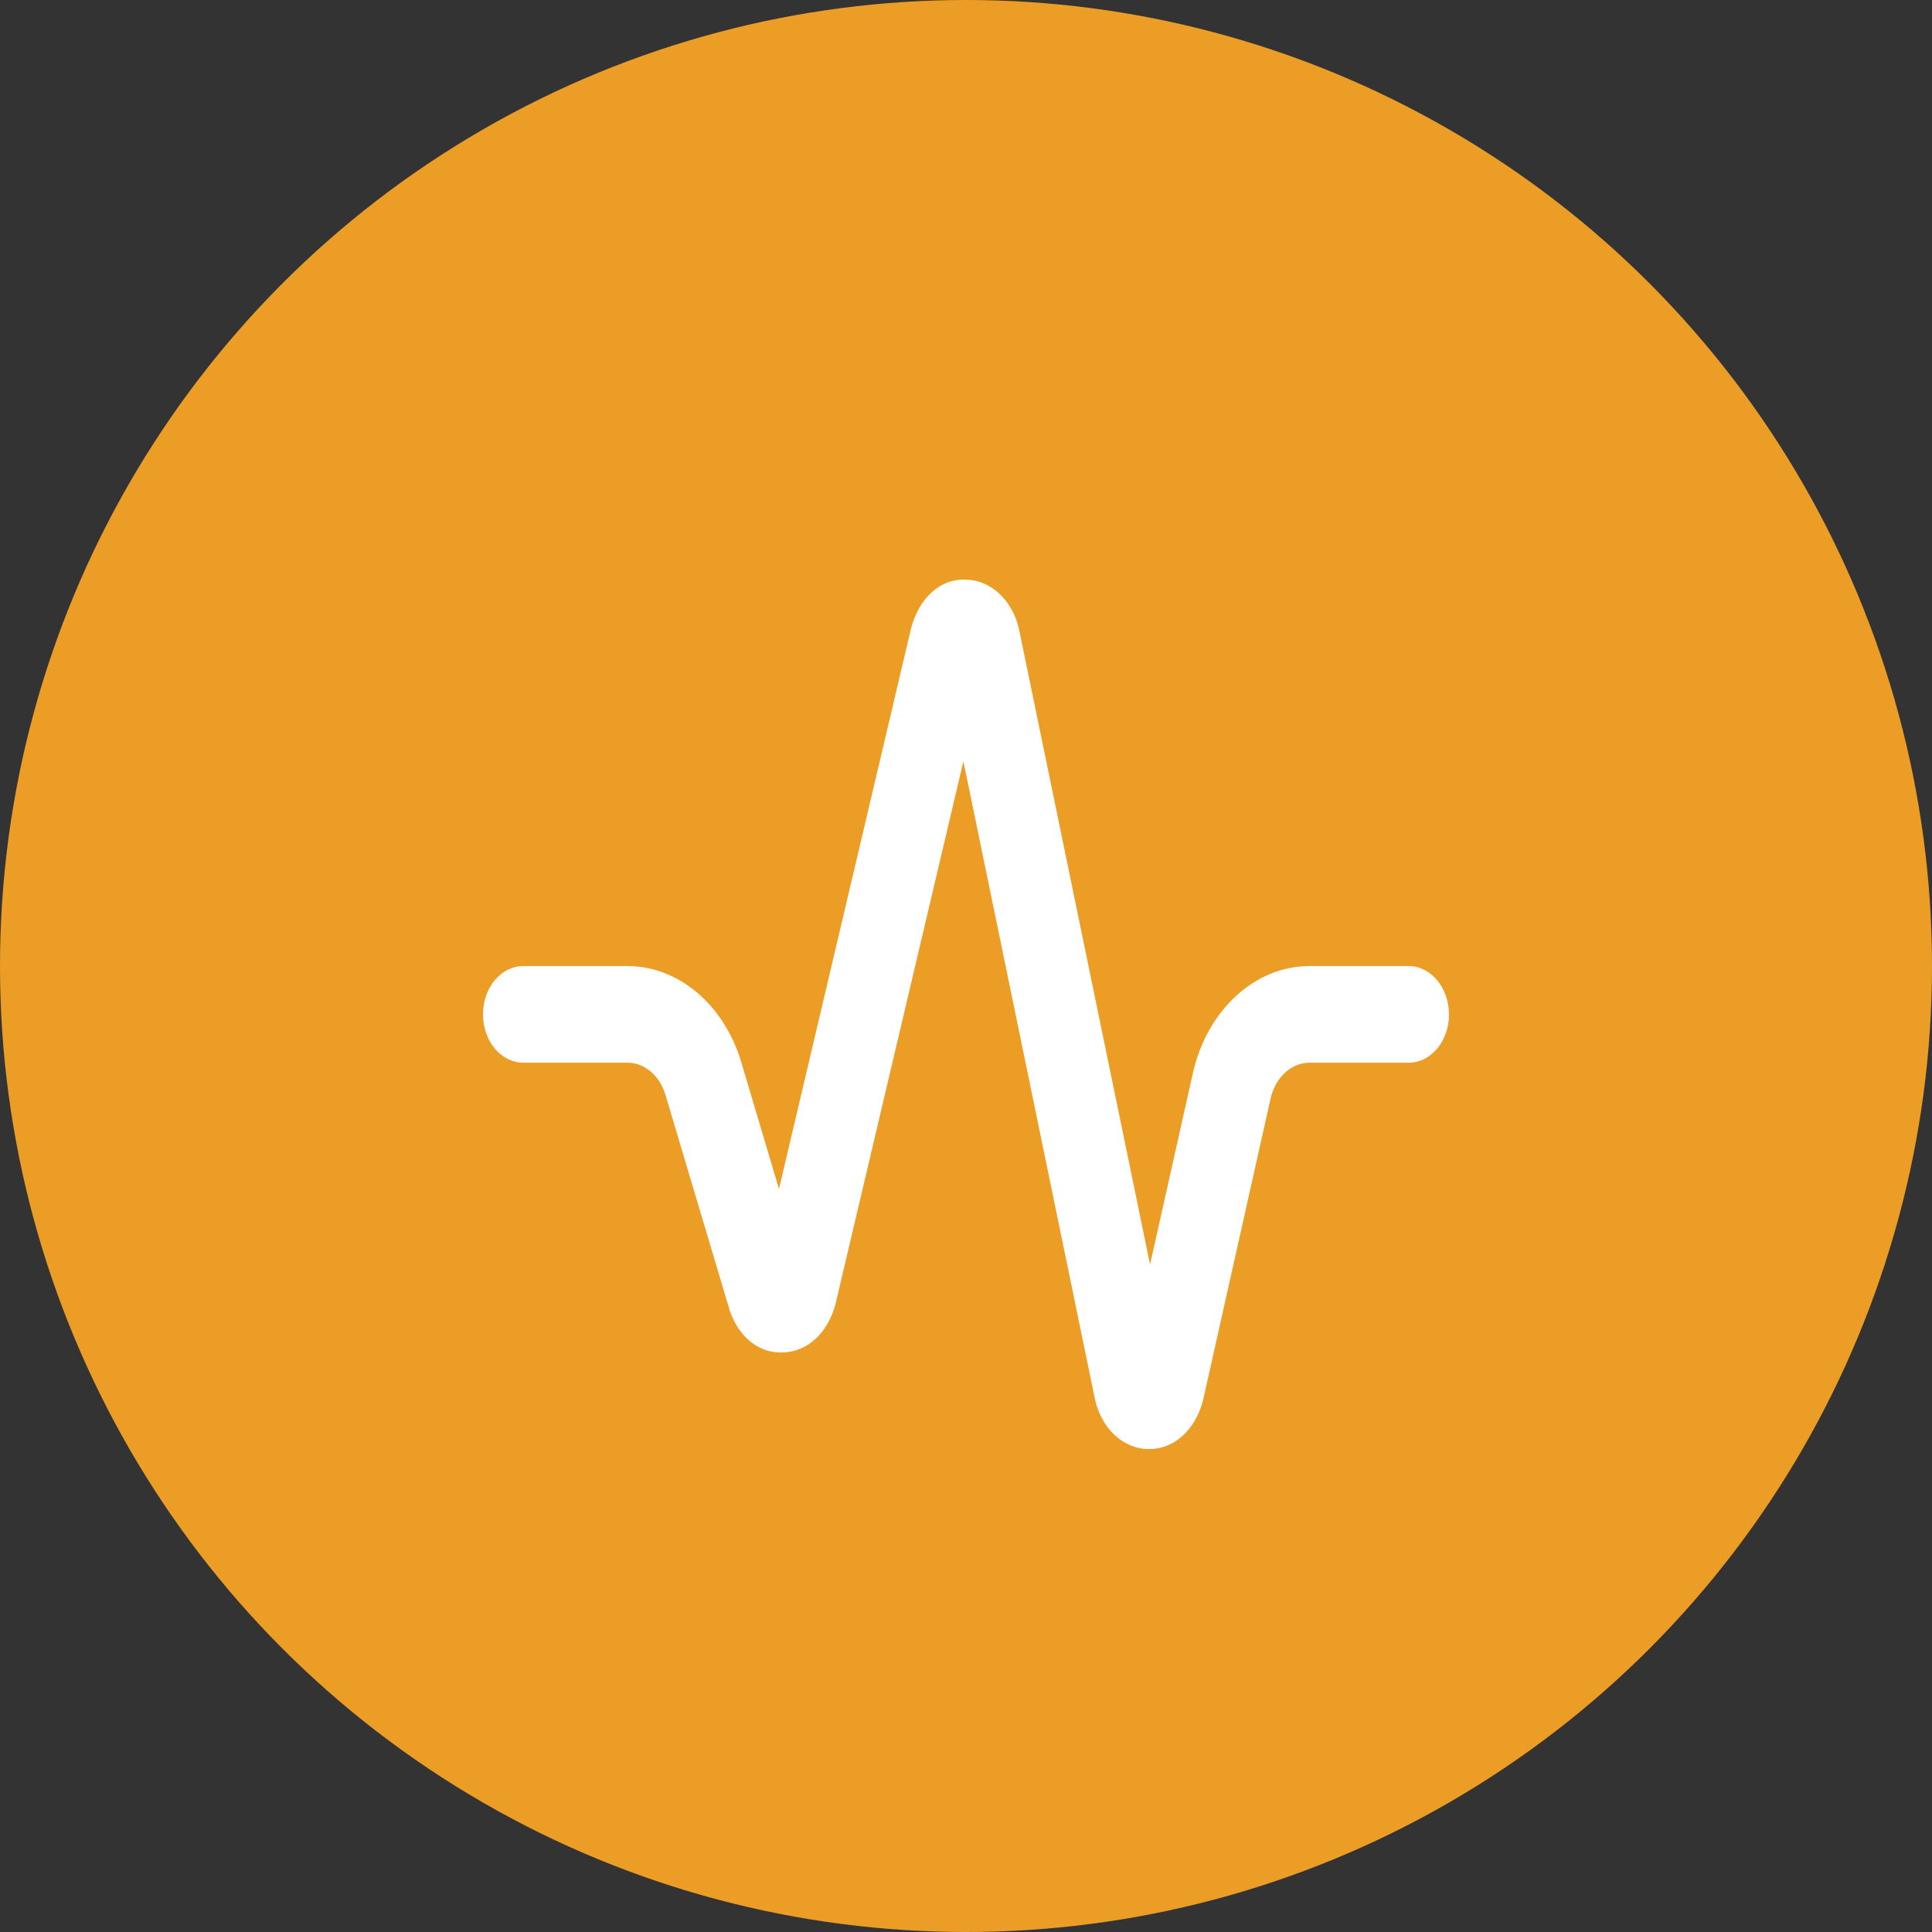
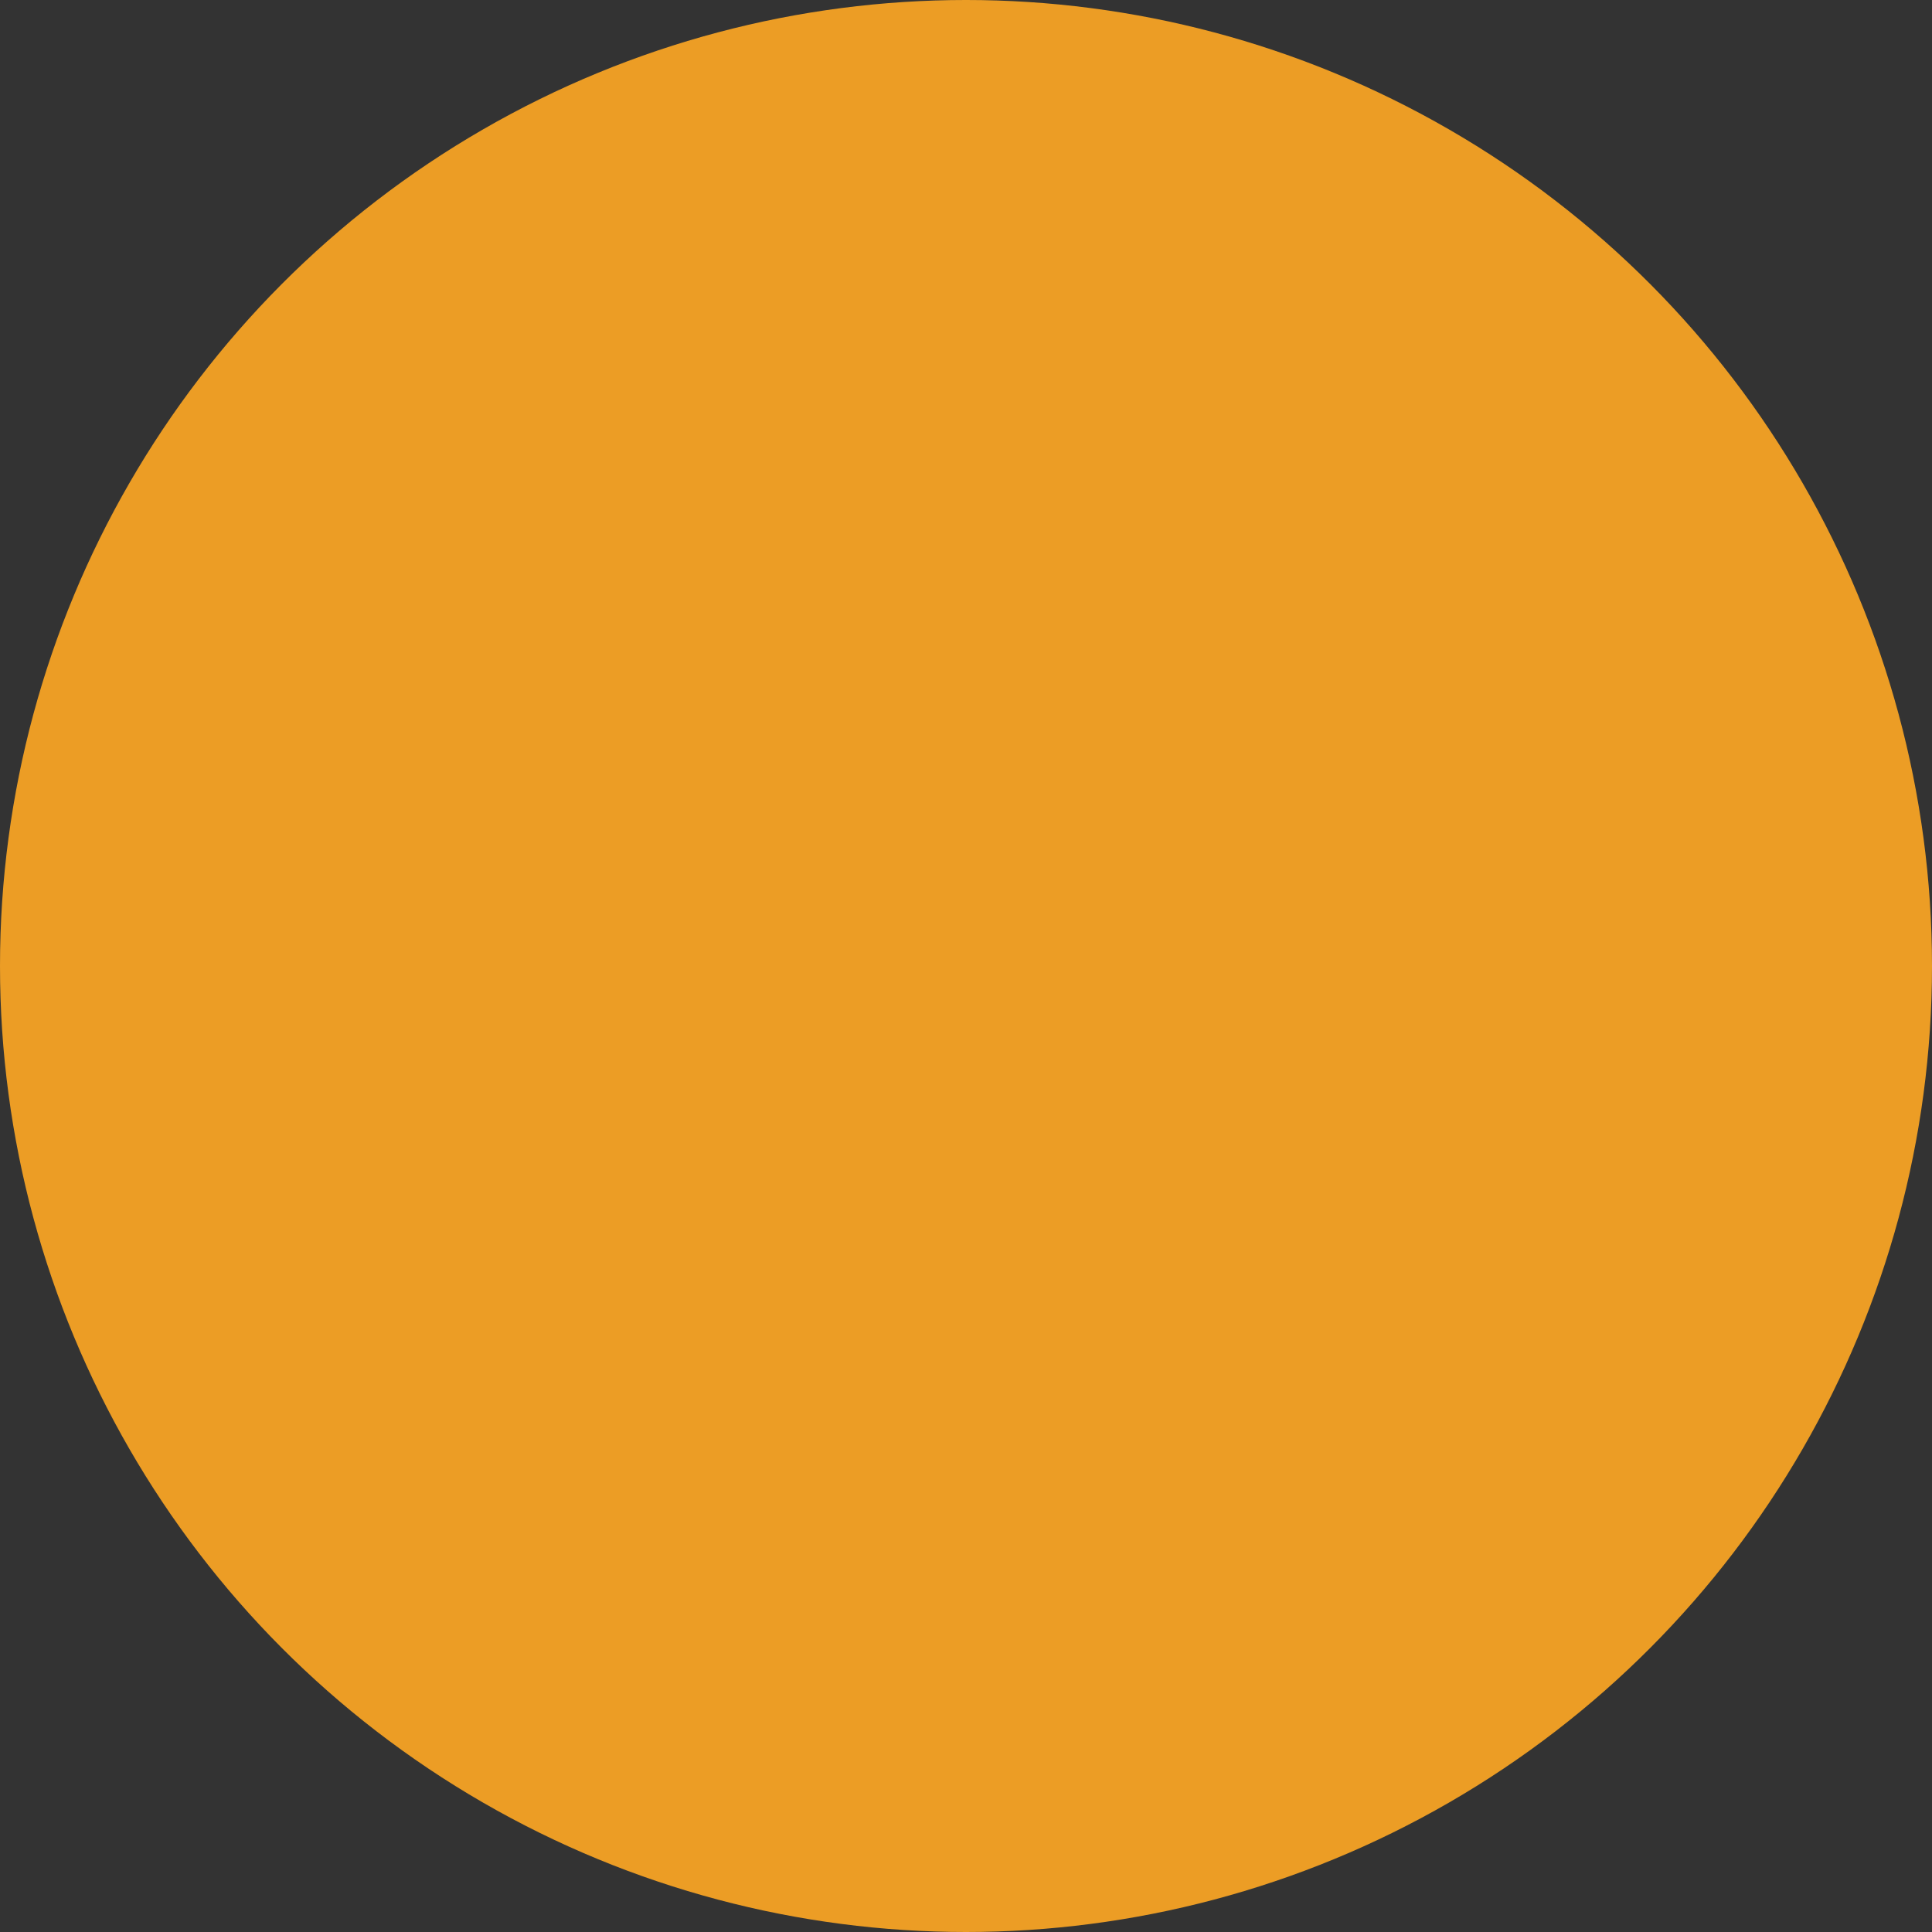
<svg xmlns="http://www.w3.org/2000/svg" width="60" height="60" viewBox="0 0 60 60" fill="none">
  <rect x="0" y="0" width="60" height="60" fill="#333333" stroke="none" />
  <circle cx="30" cy="30" r="30" fill="#EC9D25" />
  <g clip-path="url(#clip0_2375_3571)">
-     <path d="M45 31.503C45 32.331 44.441 33.003 43.75 33.003H40.667C40.102 33.003 39.606 33.461 39.46 34.113L37.364 43.476C37.125 44.414 36.458 45.003 35.688 45.003H35.666C34.888 44.993 34.222 44.381 34.011 43.482L29.919 23.643L25.946 40.502C25.707 41.397 25.084 41.966 24.346 42C23.581 42.05 22.948 41.528 22.665 40.707L20.665 33.996C20.486 33.402 20.014 33.002 19.488 33.002H16.25C15.559 33.002 15 32.33 15 31.502C15 30.674 15.559 30.002 16.25 30.002H19.489C21.069 30.002 22.486 31.2 23.02 32.985L24.192 36.924L28.297 19.502C28.549 18.564 29.206 17.961 29.999 18.002C30.771 18.018 31.431 18.629 31.642 19.52L35.716 39.269L37.044 33.335C37.483 31.373 38.971 30.002 40.665 30.002H43.748C44.439 30.002 44.998 30.674 44.998 31.502L45 31.503Z" fill="white" />
-   </g>
+     </g>
  <defs>
    <clipPath id="clip0_2375_3571">
      <rect width="30" height="30" fill="white" transform="translate(15 15)" />
    </clipPath>
  </defs>
</svg>